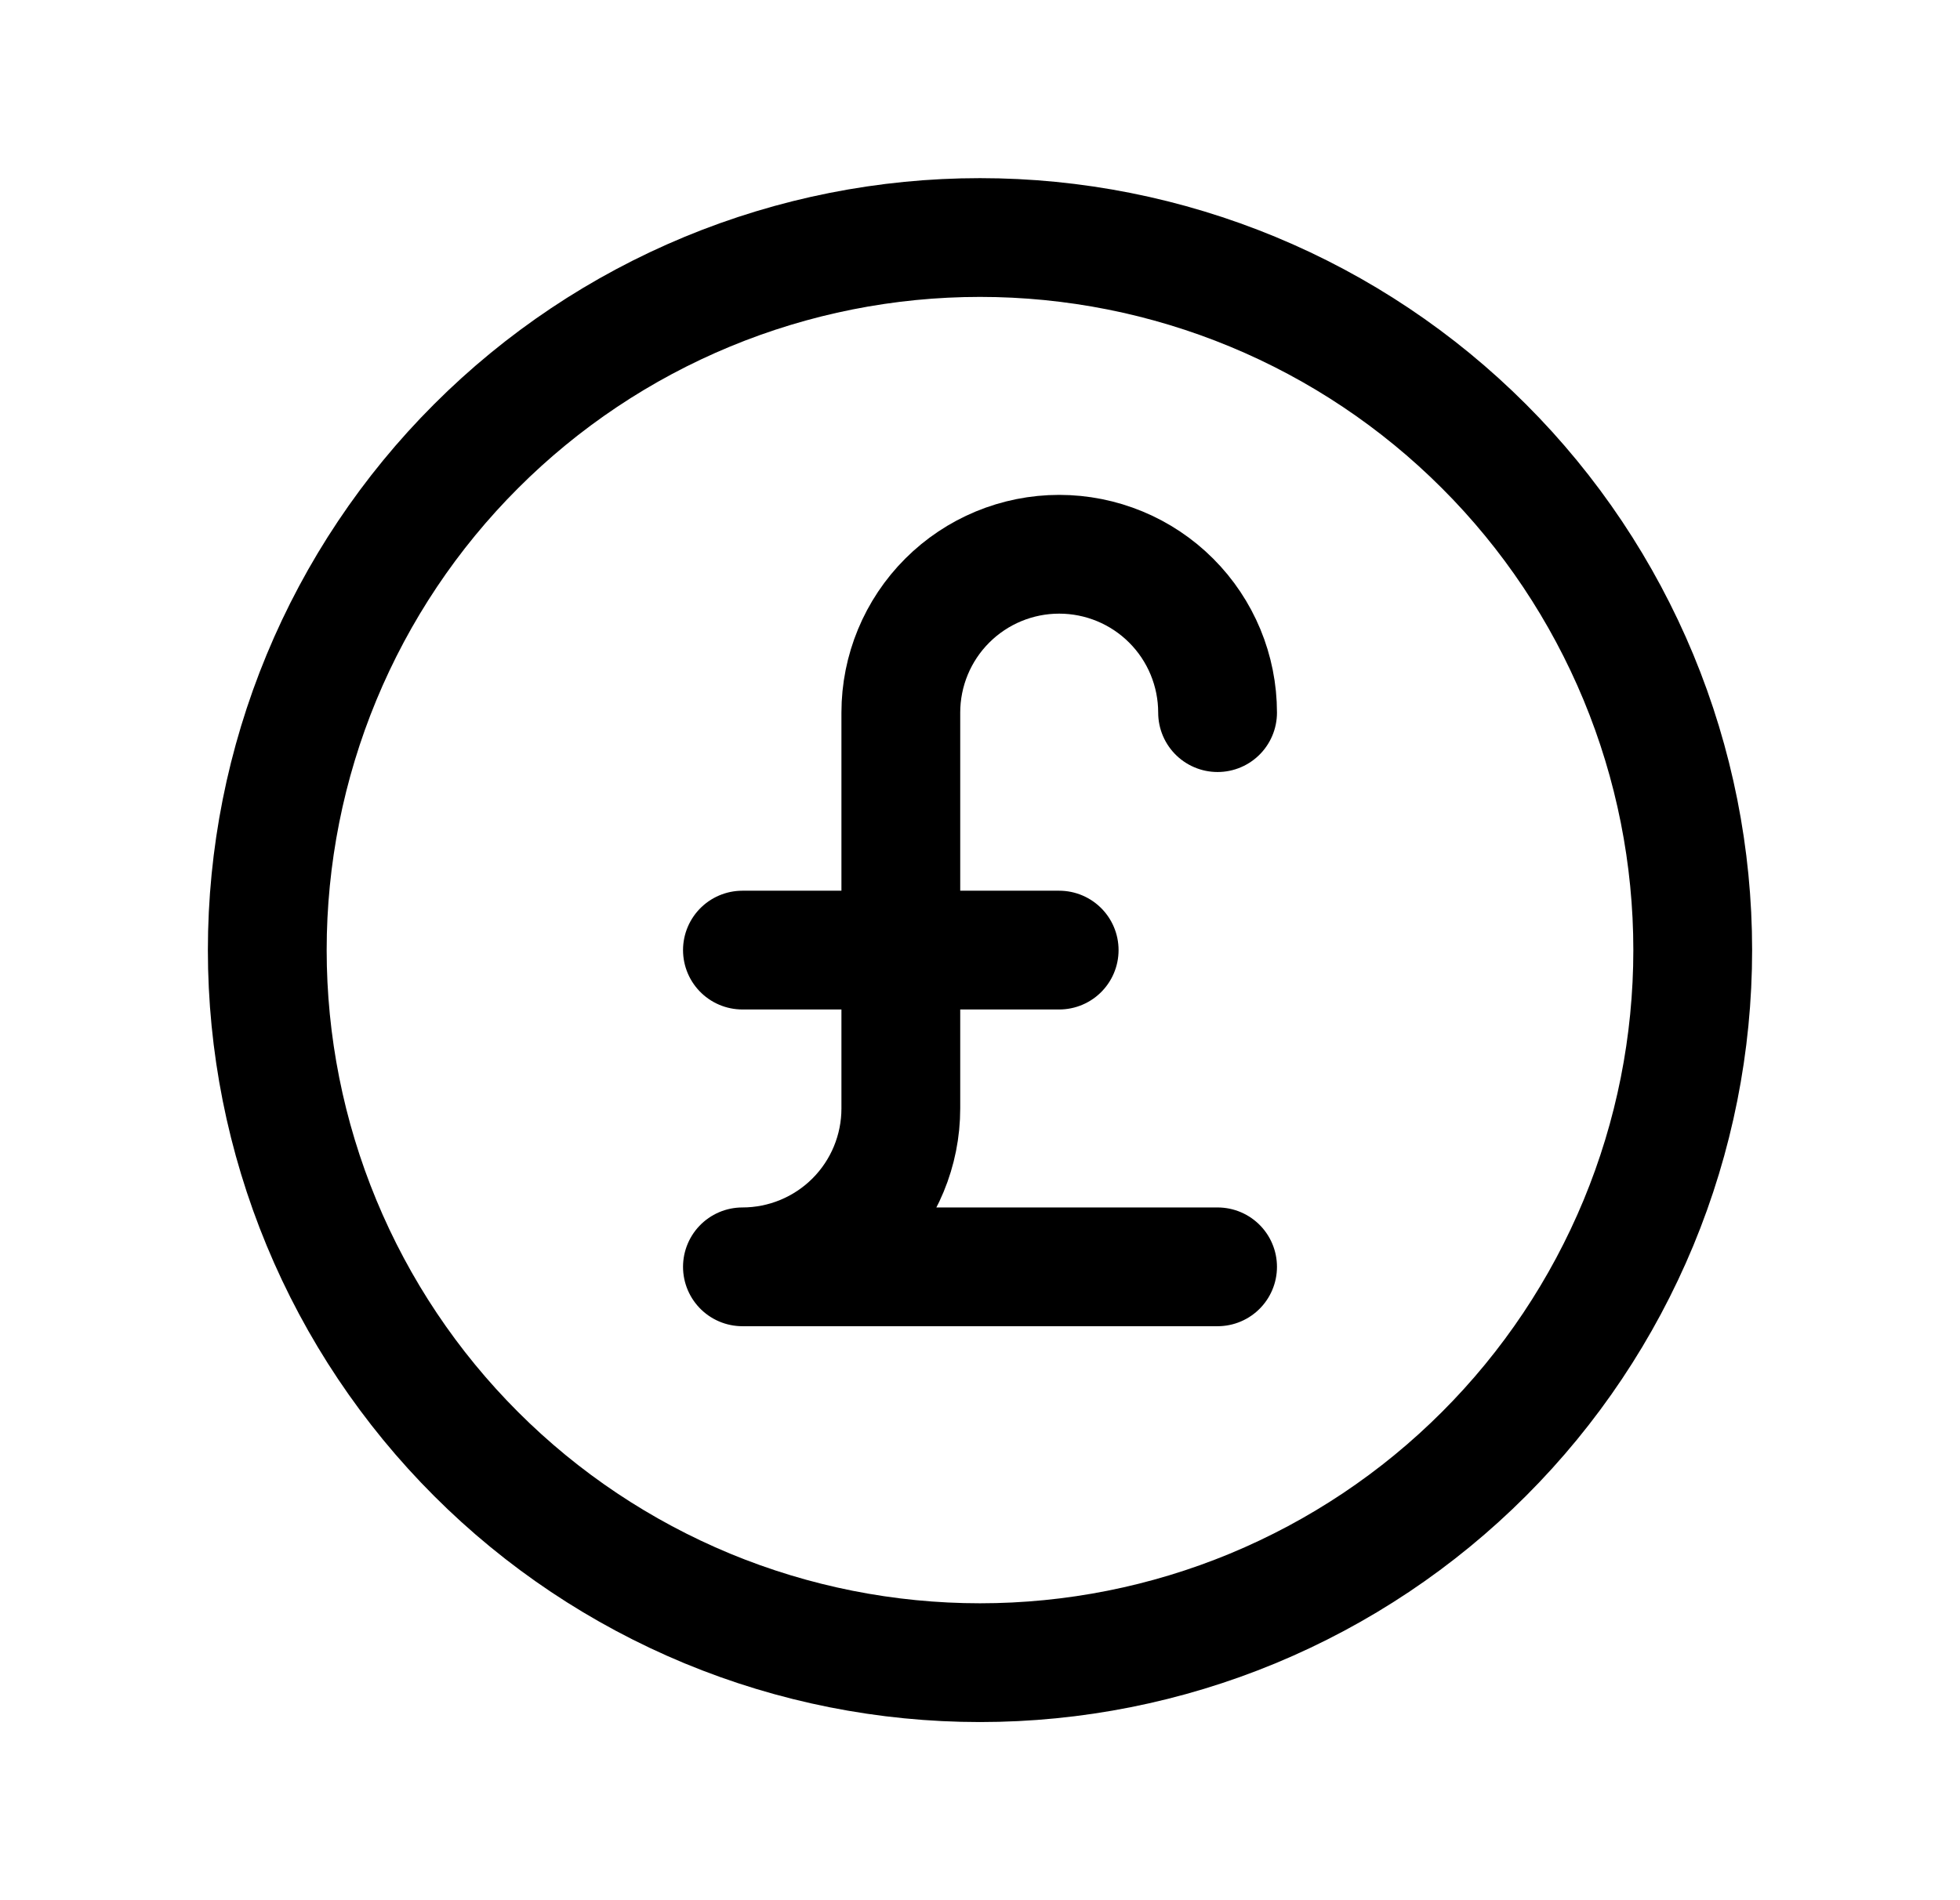
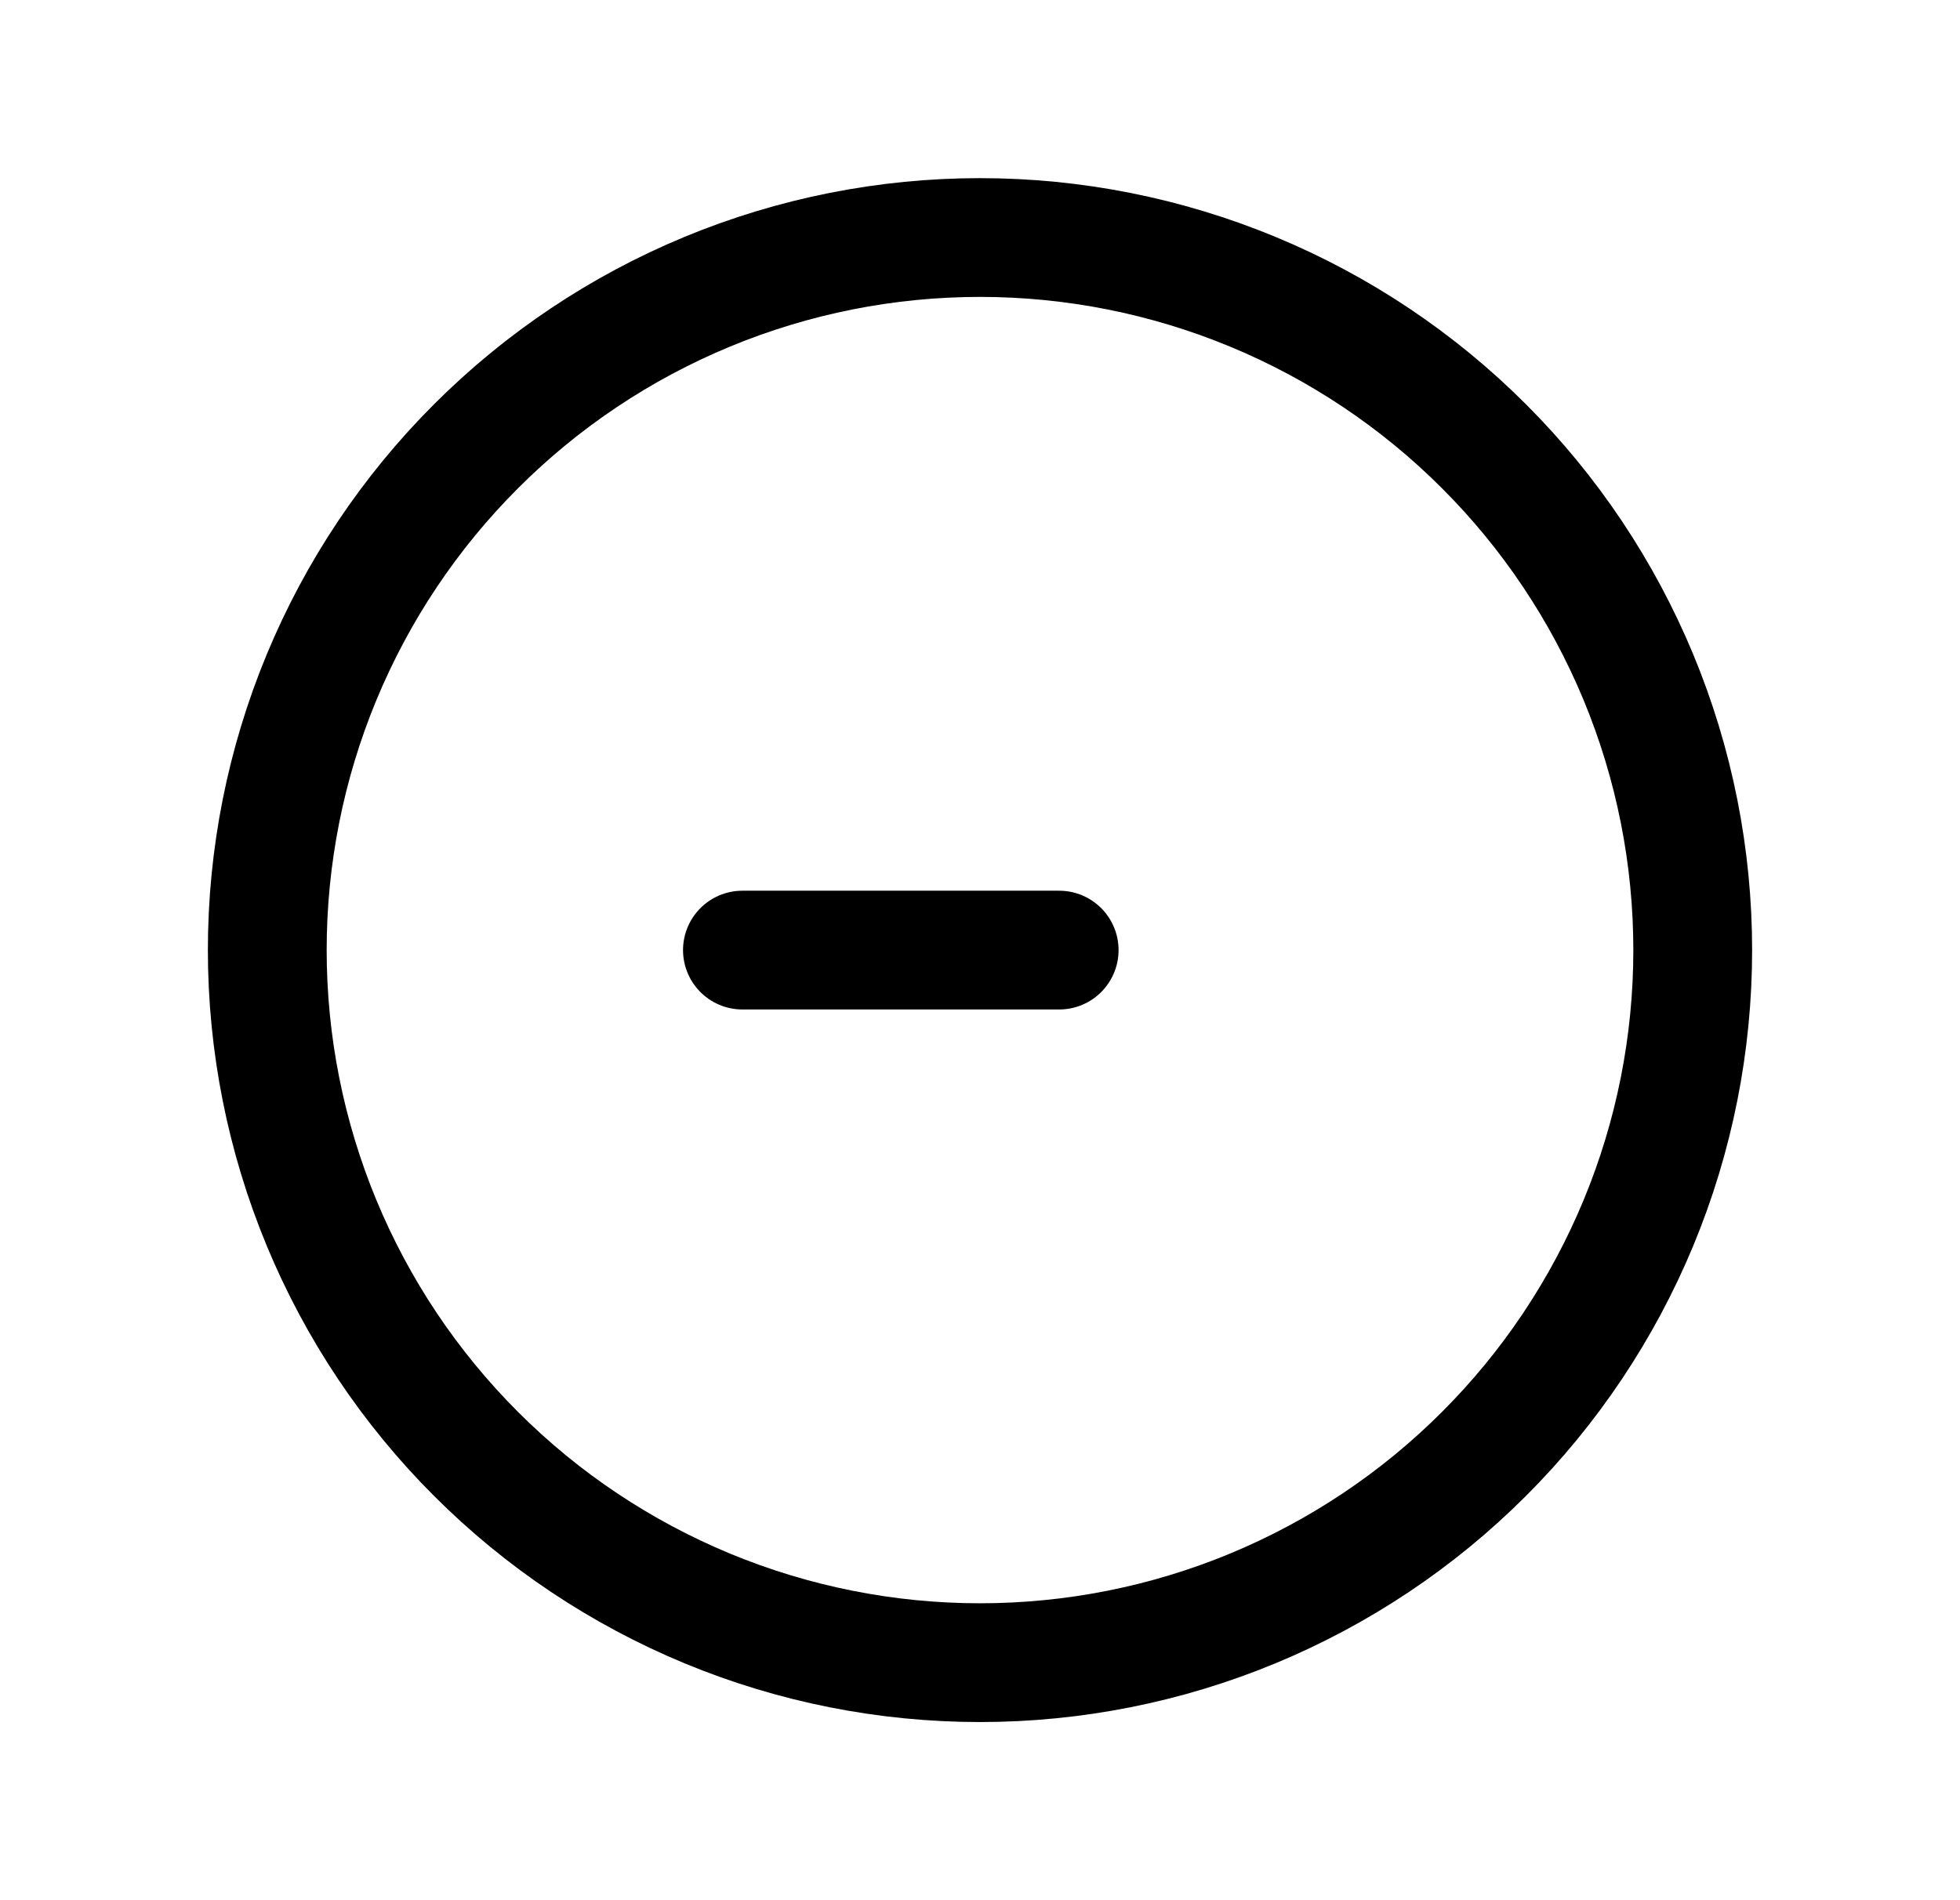
<svg xmlns="http://www.w3.org/2000/svg" width="33" height="32" viewBox="0 0 33 32" fill="none">
  <g clip-path="url(#clip0_7574_3045)">
    <path d="M4.5 16C4.5 17.576 4.81 19.136 5.413 20.592C6.016 22.048 6.9 23.371 8.015 24.485C9.129 25.6 10.452 26.483 11.908 27.087C13.364 27.69 14.924 28 16.5 28C18.076 28 19.636 27.69 21.092 27.087C22.548 26.483 23.871 25.6 24.985 24.485C26.1 23.371 26.983 22.048 27.587 20.592C28.19 19.136 28.5 17.576 28.5 16C28.5 14.424 28.19 12.864 27.587 11.408C26.983 9.952 26.1 8.629 24.985 7.515C23.871 6.4 22.548 5.516 21.092 4.913C19.636 4.31 18.076 4 16.5 4C14.924 4 13.364 4.31 11.908 4.913C10.452 5.516 9.129 6.4 8.015 7.515C6.9 8.629 6.016 9.952 5.413 11.408C4.81 12.864 4.5 14.424 4.5 16Z" stroke="black" stroke-width="2" stroke-linecap="round" stroke-linejoin="round" />
-     <path d="M20.5 12.001C20.5 11.293 20.219 10.615 19.719 10.115C19.219 9.615 18.541 9.334 17.833 9.334C17.126 9.334 16.448 9.615 15.948 10.115C15.448 10.615 15.167 11.293 15.167 12.001V18.667C15.167 19.375 14.886 20.053 14.386 20.553C13.886 21.053 13.207 21.334 12.5 21.334H20.5" stroke="black" stroke-width="2" stroke-linecap="round" stroke-linejoin="round" />
    <path d="M12.5 16H17.833" stroke="black" stroke-width="2" stroke-linecap="round" stroke-linejoin="round" />
  </g>
  <defs>
    <clipPath id="clip0_7574_3045">
      <rect width="32" height="32" fill="white" transform="translate(0.5)" />
    </clipPath>
  </defs>
</svg>